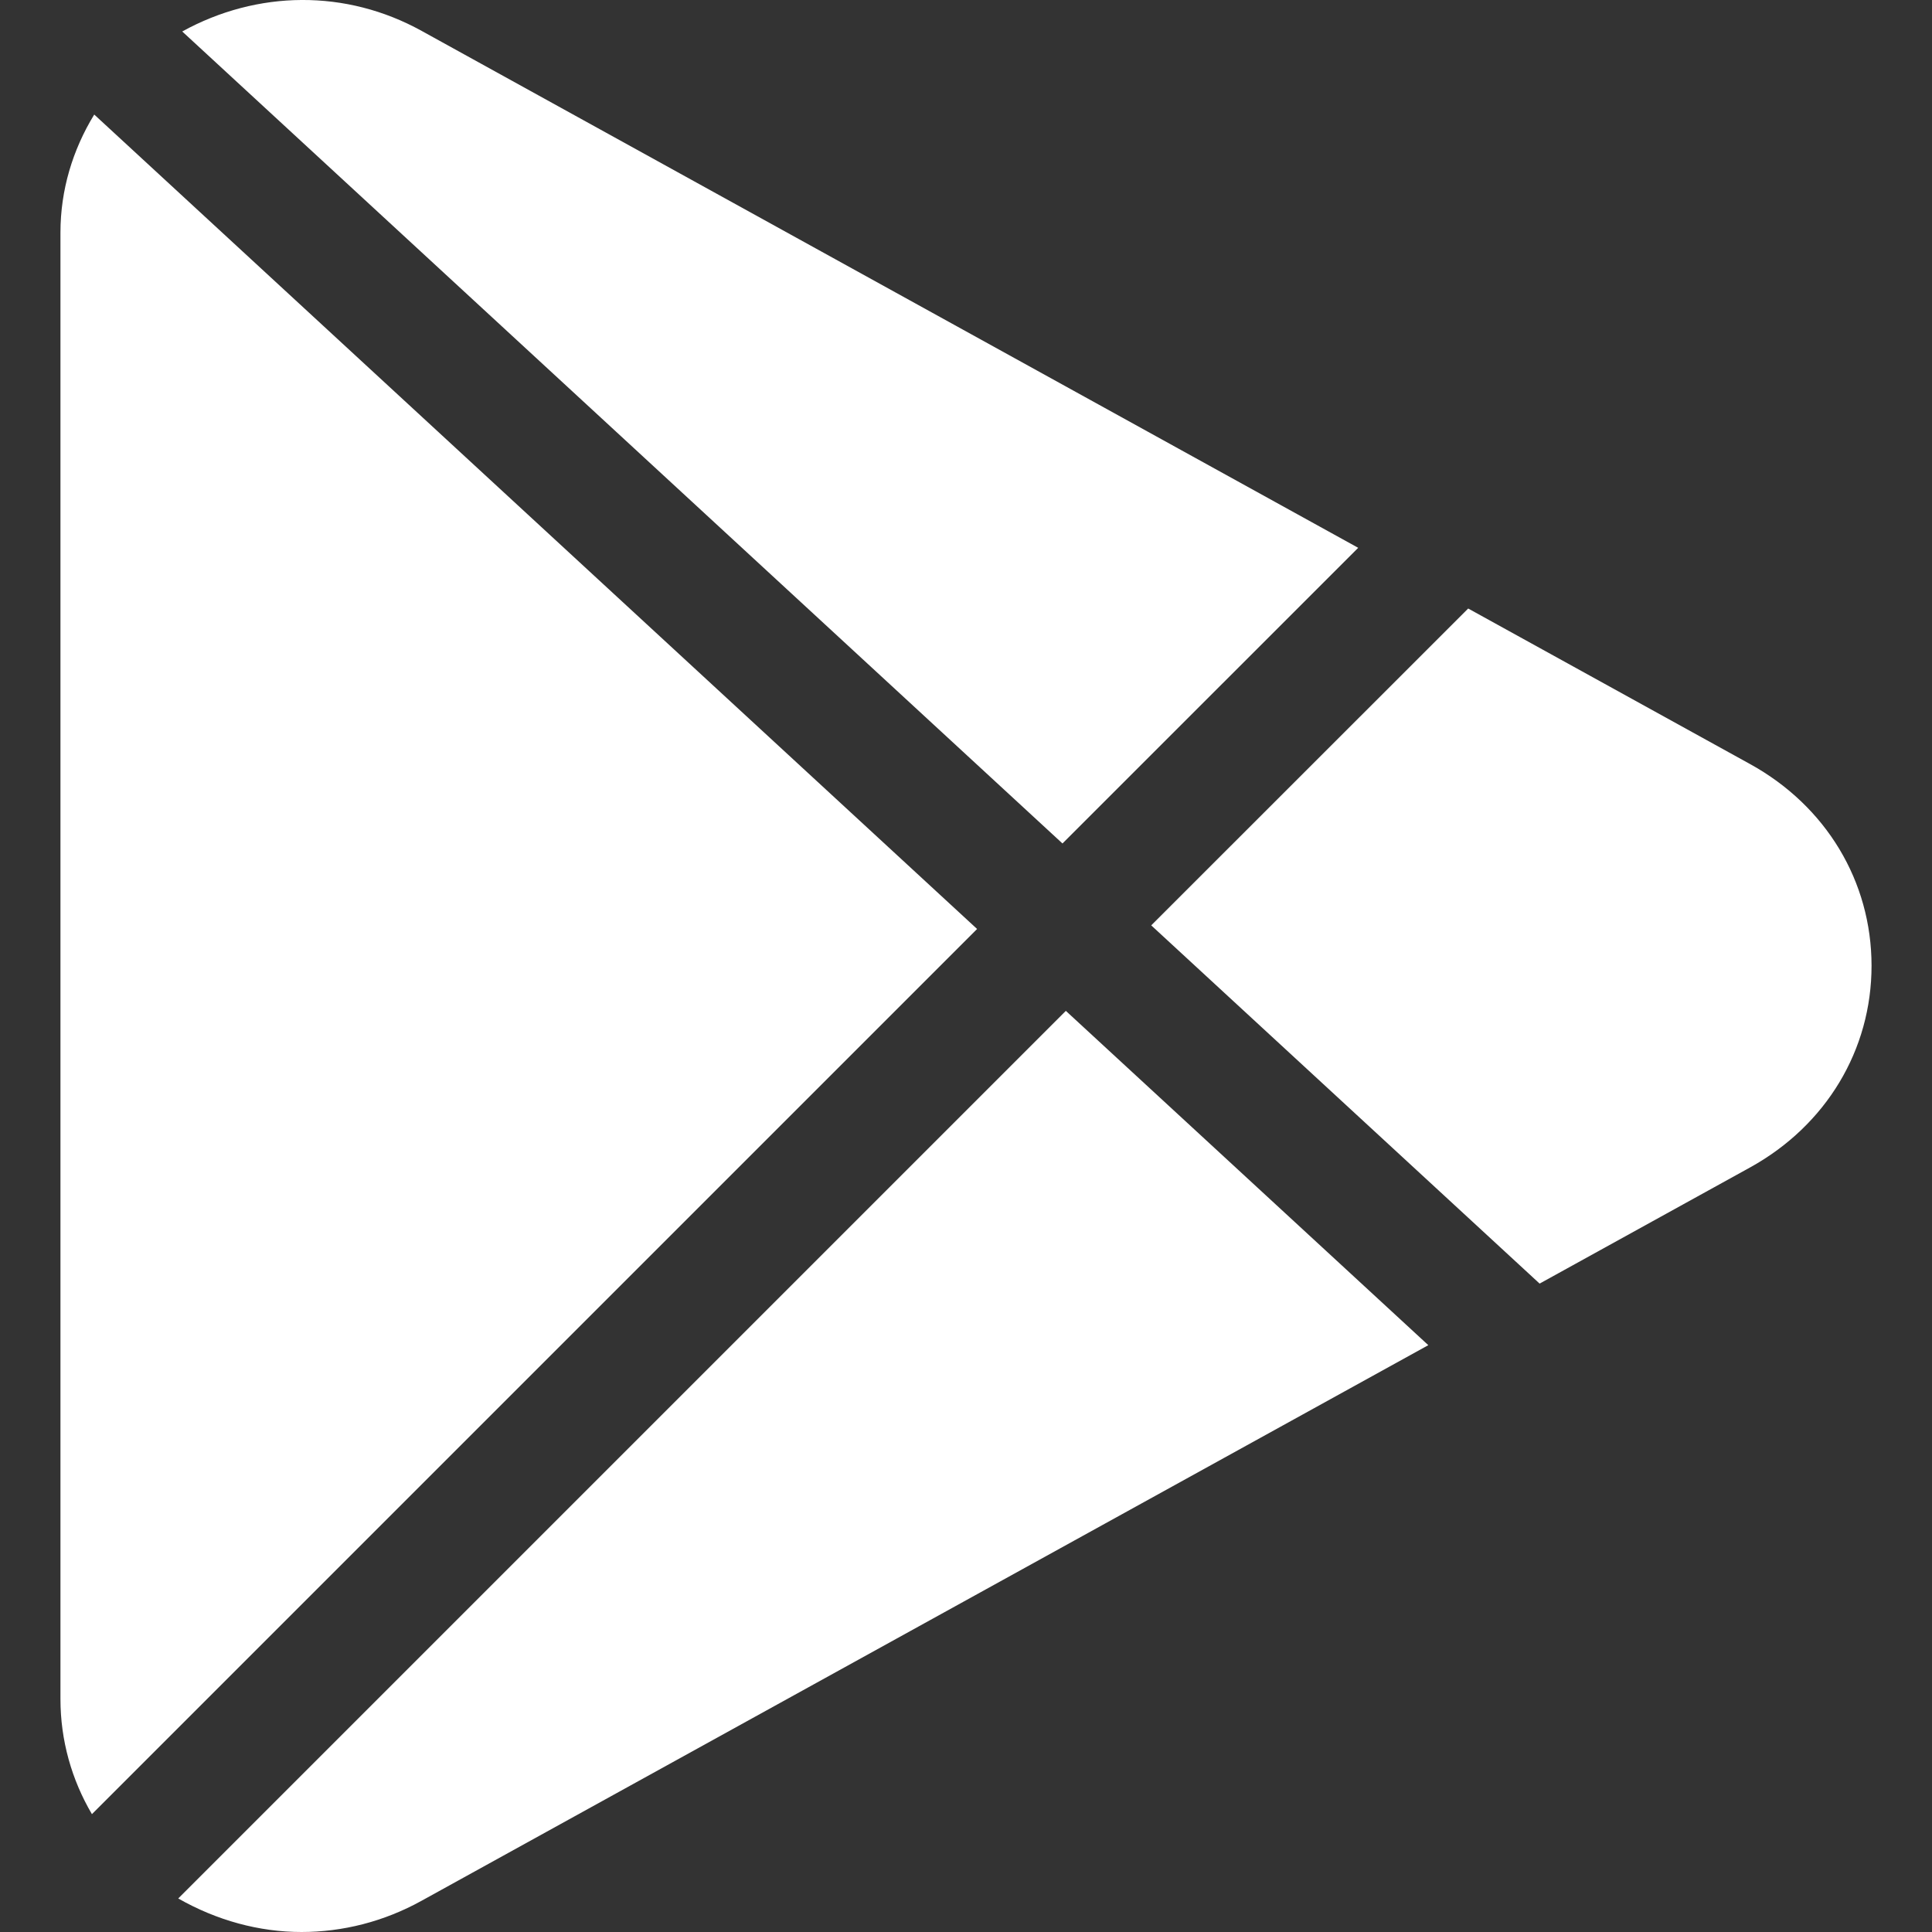
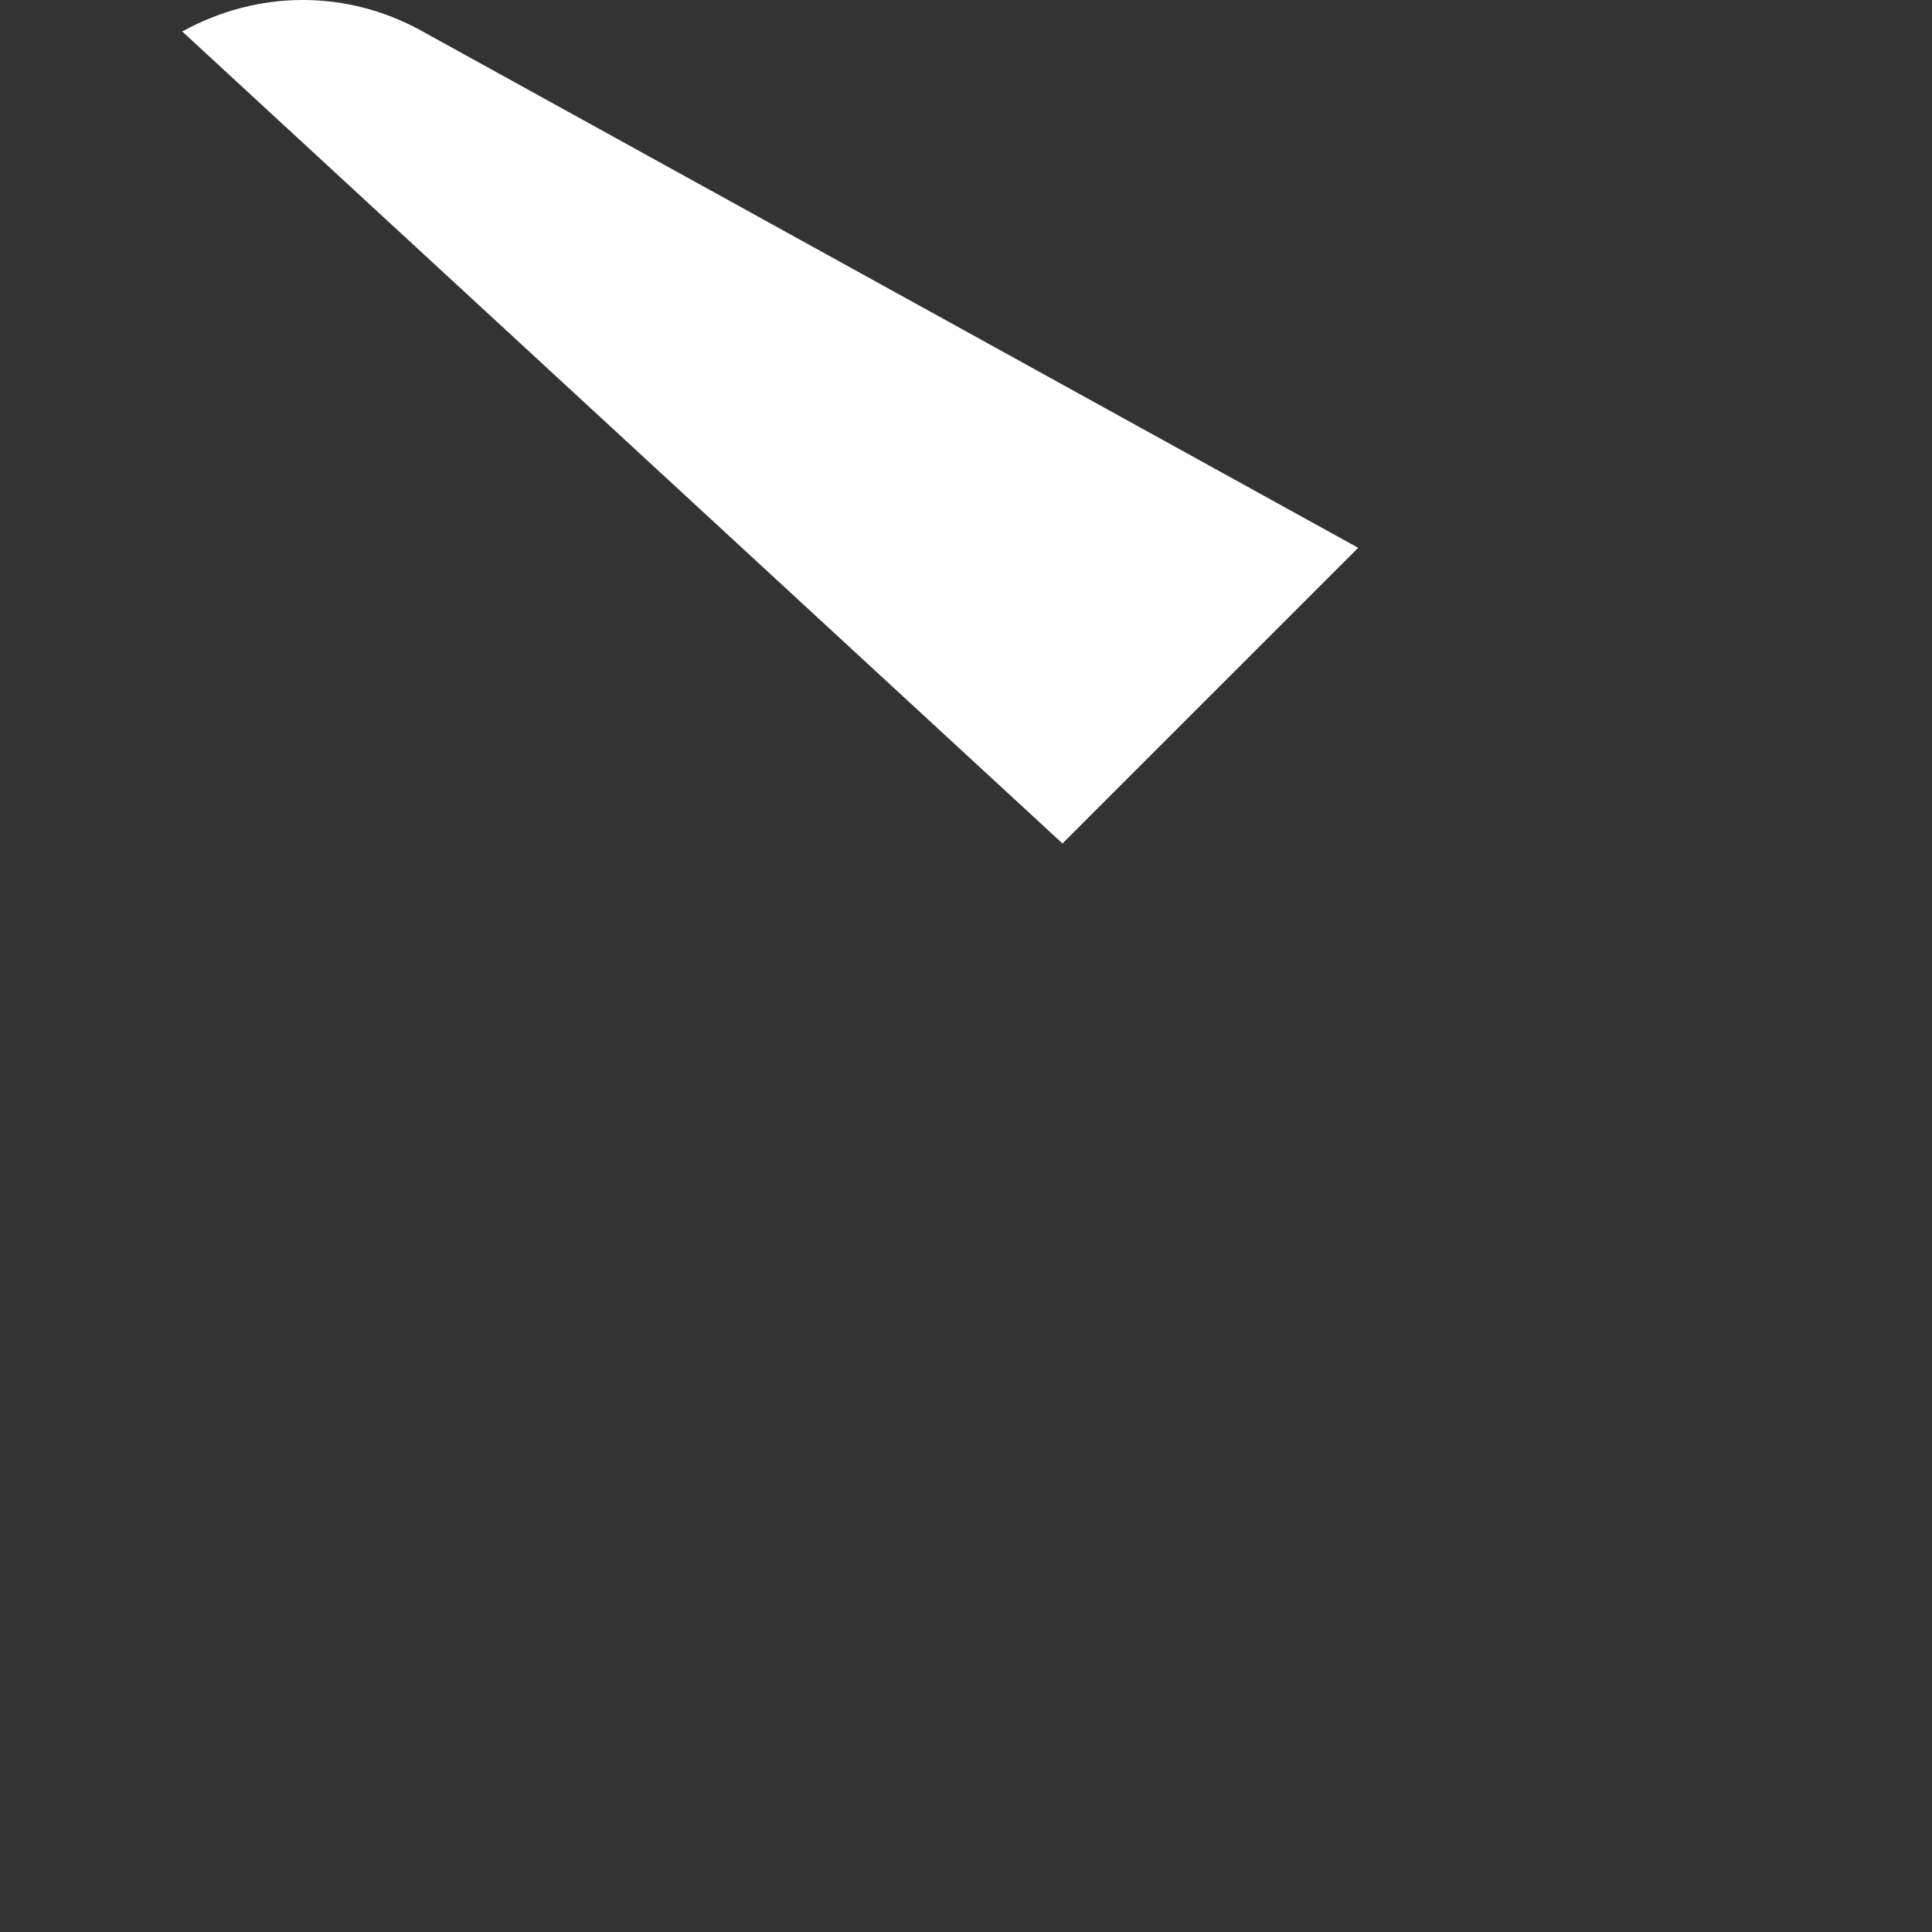
<svg xmlns="http://www.w3.org/2000/svg" width="31" height="31" viewBox="0 0 31 31" fill="none">
  <rect x="0" y="0" width="31" height="31" fill="#333333" stroke="none" />
  <path d="M6.766 0.496C5.553 -0.175 4.129 -0.159 2.924 0.505L17.048 13.534L21.793 8.79L6.766 0.496Z" fill="white" />
-   <path d="M1.512 1.838C1.167 2.402 0.97 3.047 0.97 3.731V27.263C0.97 27.925 1.15 28.557 1.475 29.109L15.678 14.906L1.512 1.838Z" fill="white" />
-   <path d="M28.083 12.261L23.558 9.764L18.472 14.848L24.704 20.596L28.085 18.73C29.302 18.056 30.03 16.847 30.03 15.495C30.029 14.143 29.302 12.934 28.083 12.261Z" fill="white" />
-   <path d="M17.102 16.22L2.86 30.462C3.478 30.814 4.157 31 4.839 31C5.497 31 6.16 30.834 6.766 30.498L22.918 21.584L17.102 16.22Z" fill="white" />
</svg>